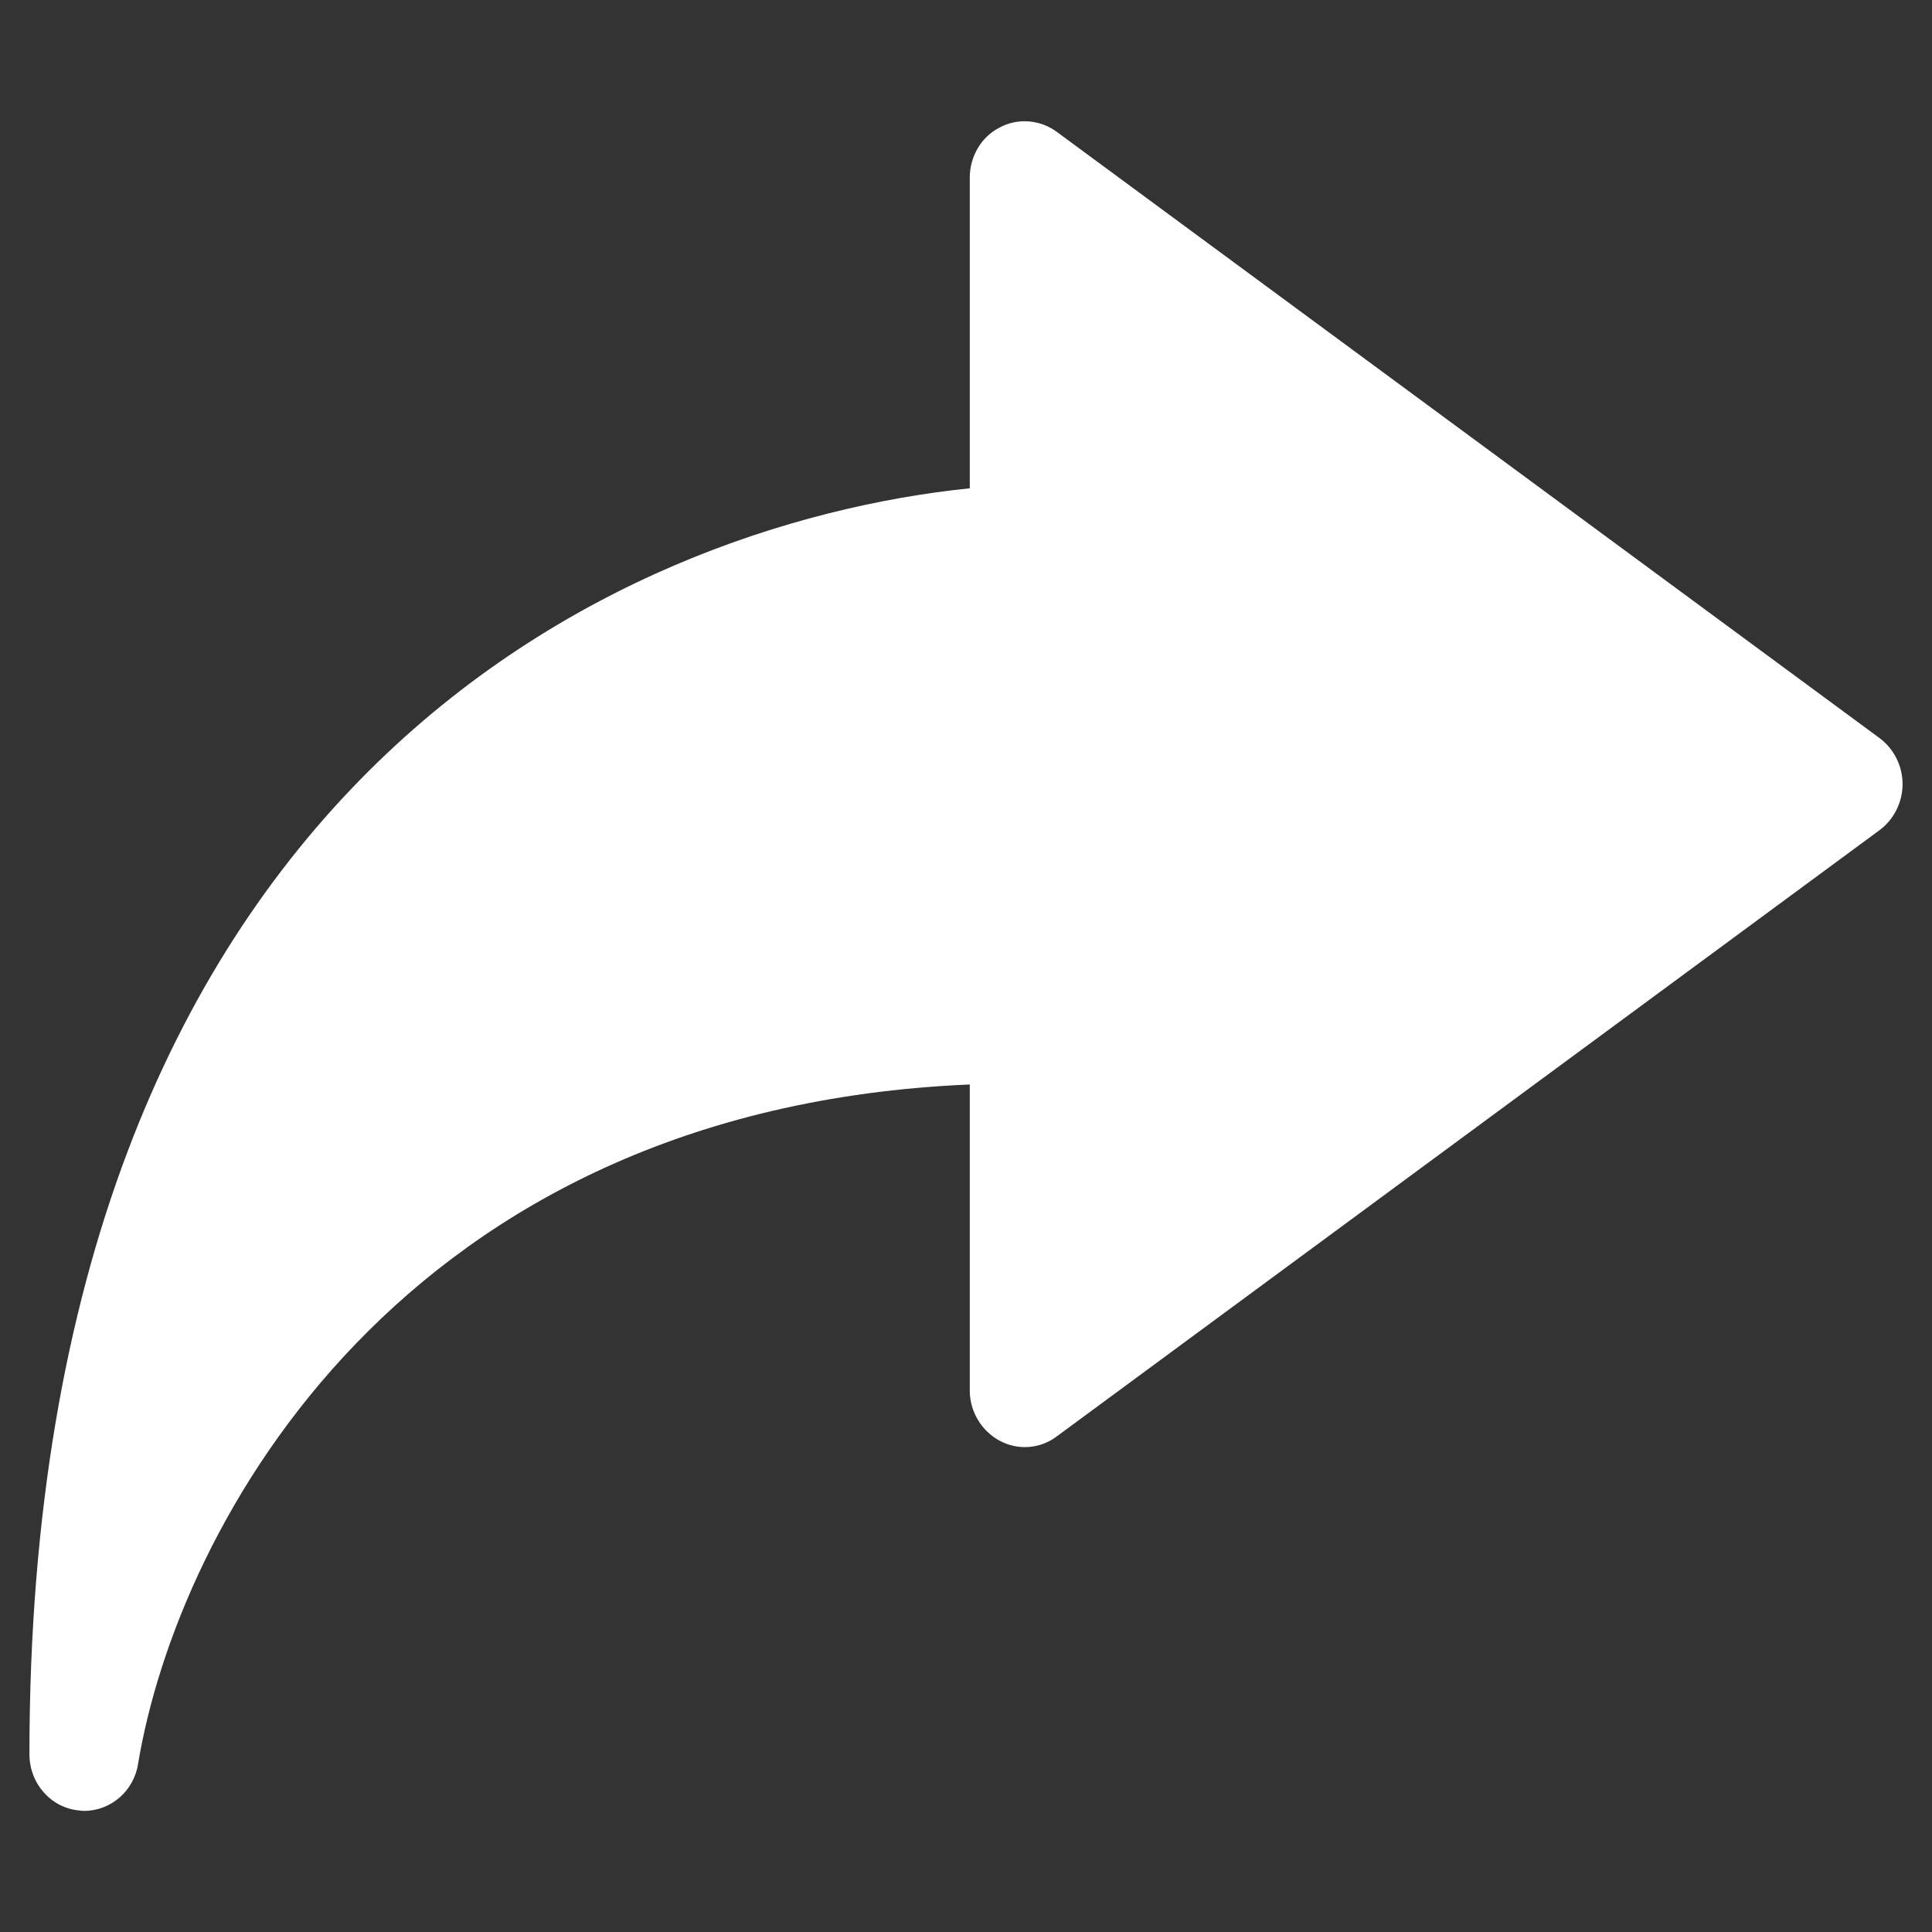
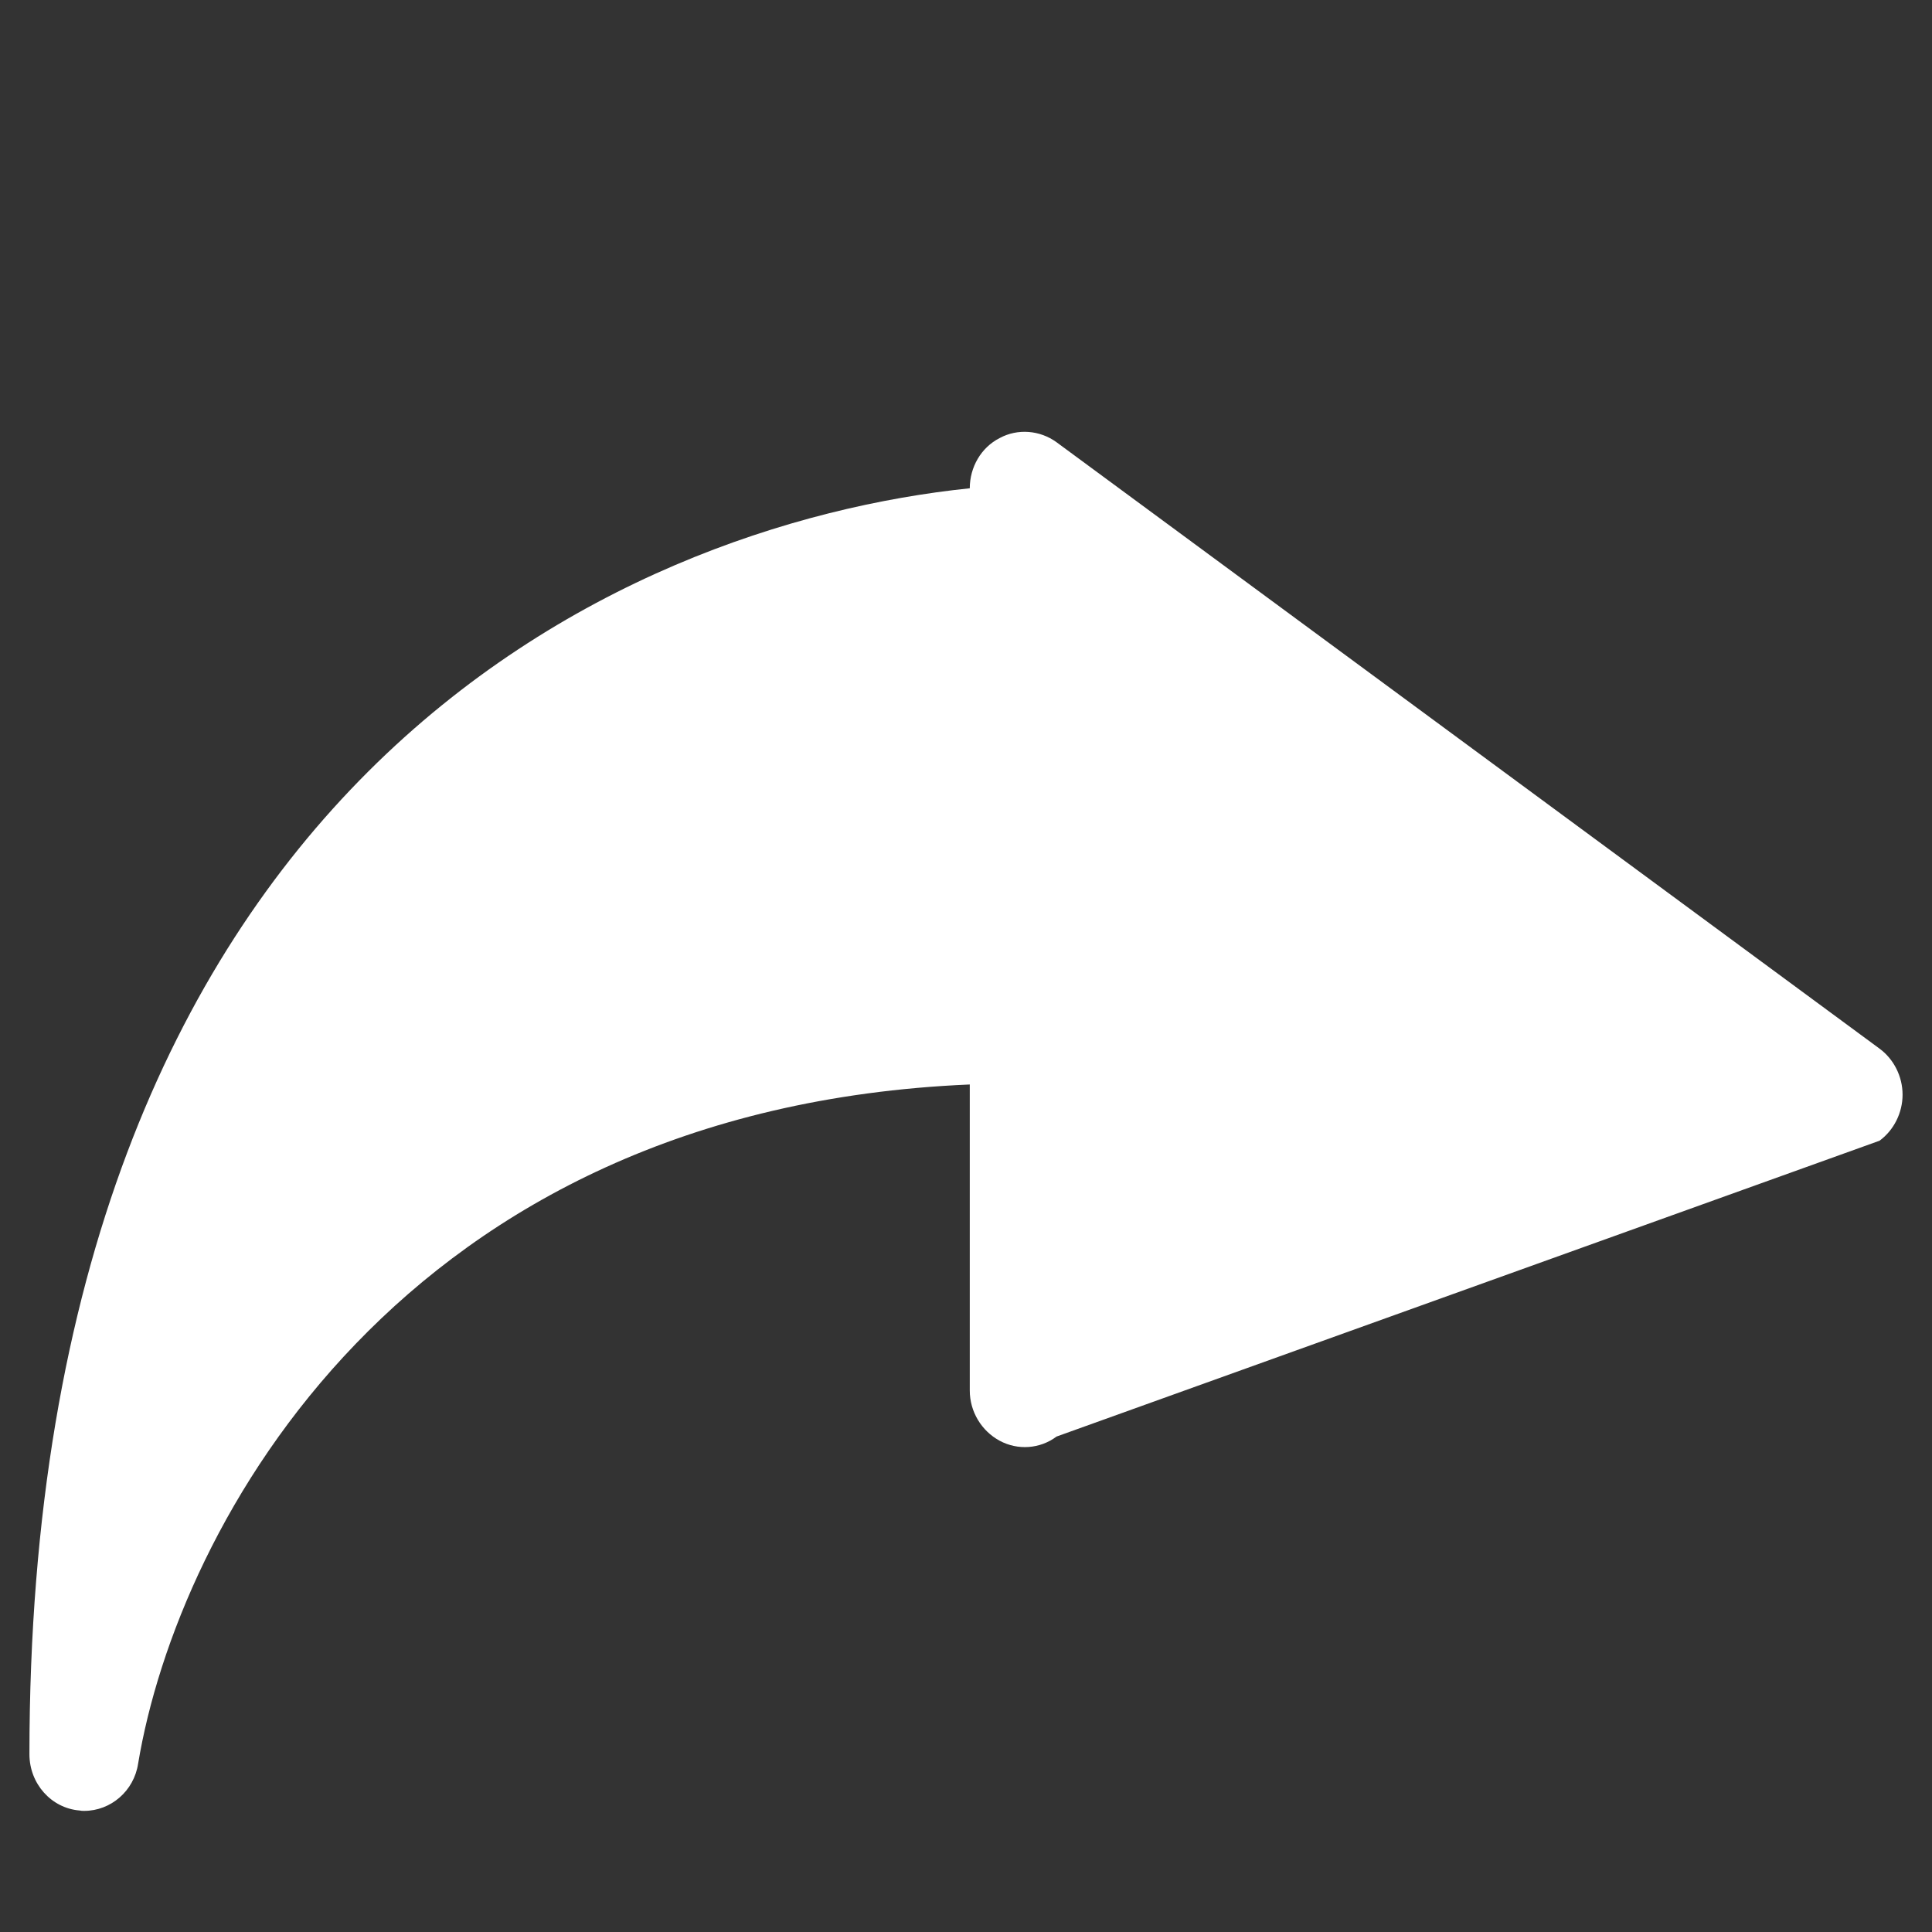
<svg xmlns="http://www.w3.org/2000/svg" version="1.1" id="Layer_1" x="0px" y="0px" viewBox="0 0 512 512" style="enable-background:new 0 0 512 512;" xml:space="preserve">
  <rect x="0" y="0" width="512" height="512" fill="#333333" stroke="none" />
-   <path d="M22.3,479.9c-0.4,0-0.8,0-1.2-0.1c-7.5-0.6-13.3-7.1-13.3-14.9C7.8,208.3,164,139,257,129.4V47.1c0-5.6,3-10.8,7.9-13.3  c4.8-2.6,10.7-2.1,15.1,1.1l218.1,160.7c3.8,2.8,6.1,7.4,6.1,12.2c0,4.8-2.3,9.4-6.1,12.2L280,380.7c-4.4,3.3-10.3,3.7-15.1,1.1  c-4.8-2.6-7.9-7.7-7.9-13.3v-81.1c-150.5,6.4-209.9,116.8-220.4,180C35.5,474.6,29.4,479.9,22.3,479.9L22.3,479.9z" fill="#fff" />
+   <path d="M22.3,479.9c-0.4,0-0.8,0-1.2-0.1c-7.5-0.6-13.3-7.1-13.3-14.9C7.8,208.3,164,139,257,129.4c0-5.6,3-10.8,7.9-13.3  c4.8-2.6,10.7-2.1,15.1,1.1l218.1,160.7c3.8,2.8,6.1,7.4,6.1,12.2c0,4.8-2.3,9.4-6.1,12.2L280,380.7c-4.4,3.3-10.3,3.7-15.1,1.1  c-4.8-2.6-7.9-7.7-7.9-13.3v-81.1c-150.5,6.4-209.9,116.8-220.4,180C35.5,474.6,29.4,479.9,22.3,479.9L22.3,479.9z" fill="#fff" />
</svg>